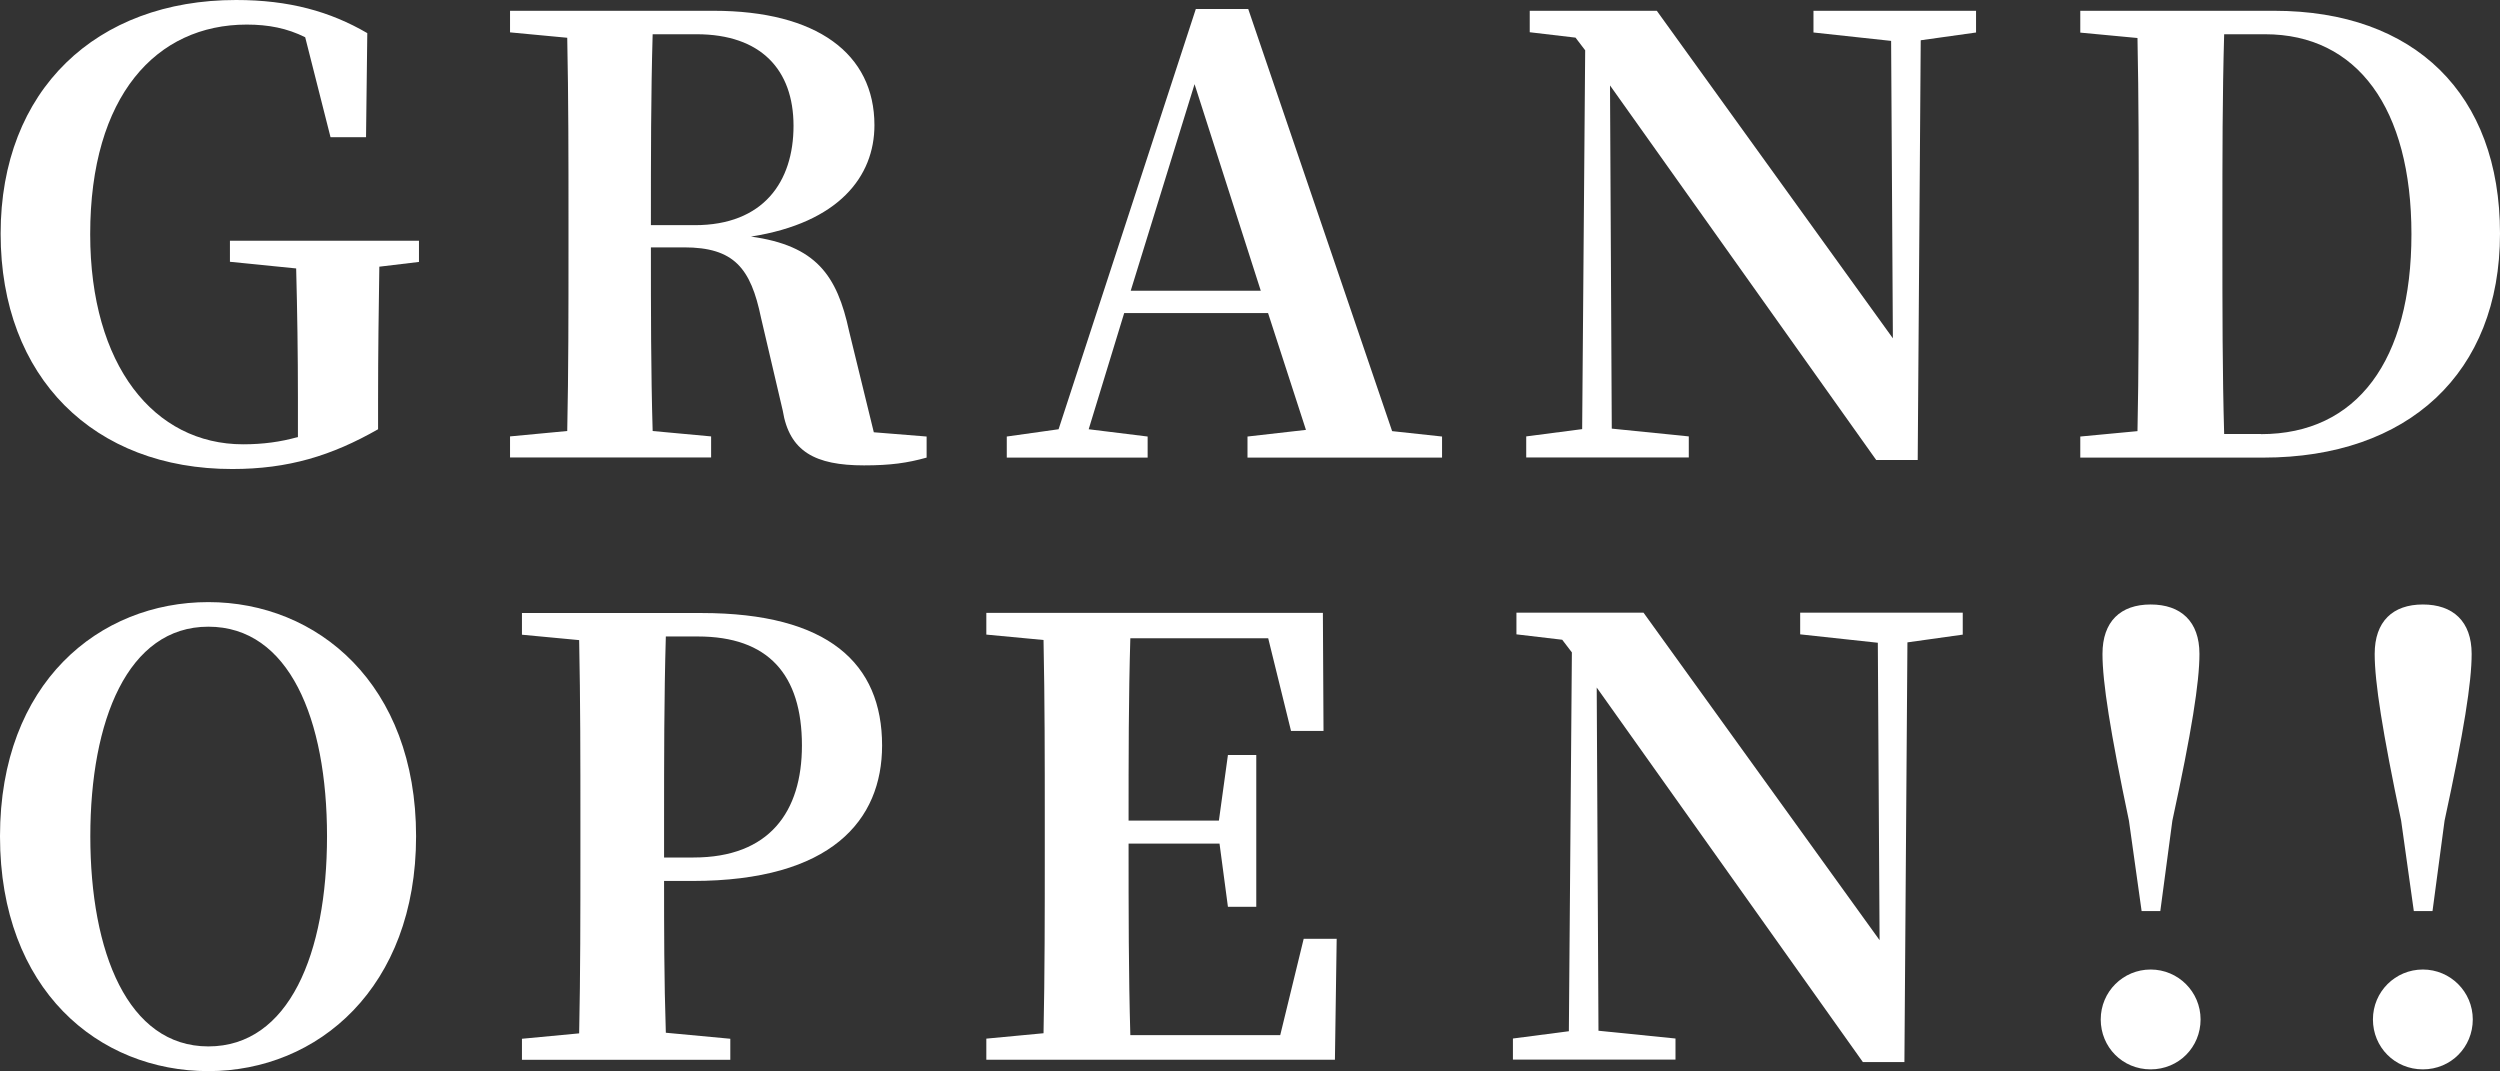
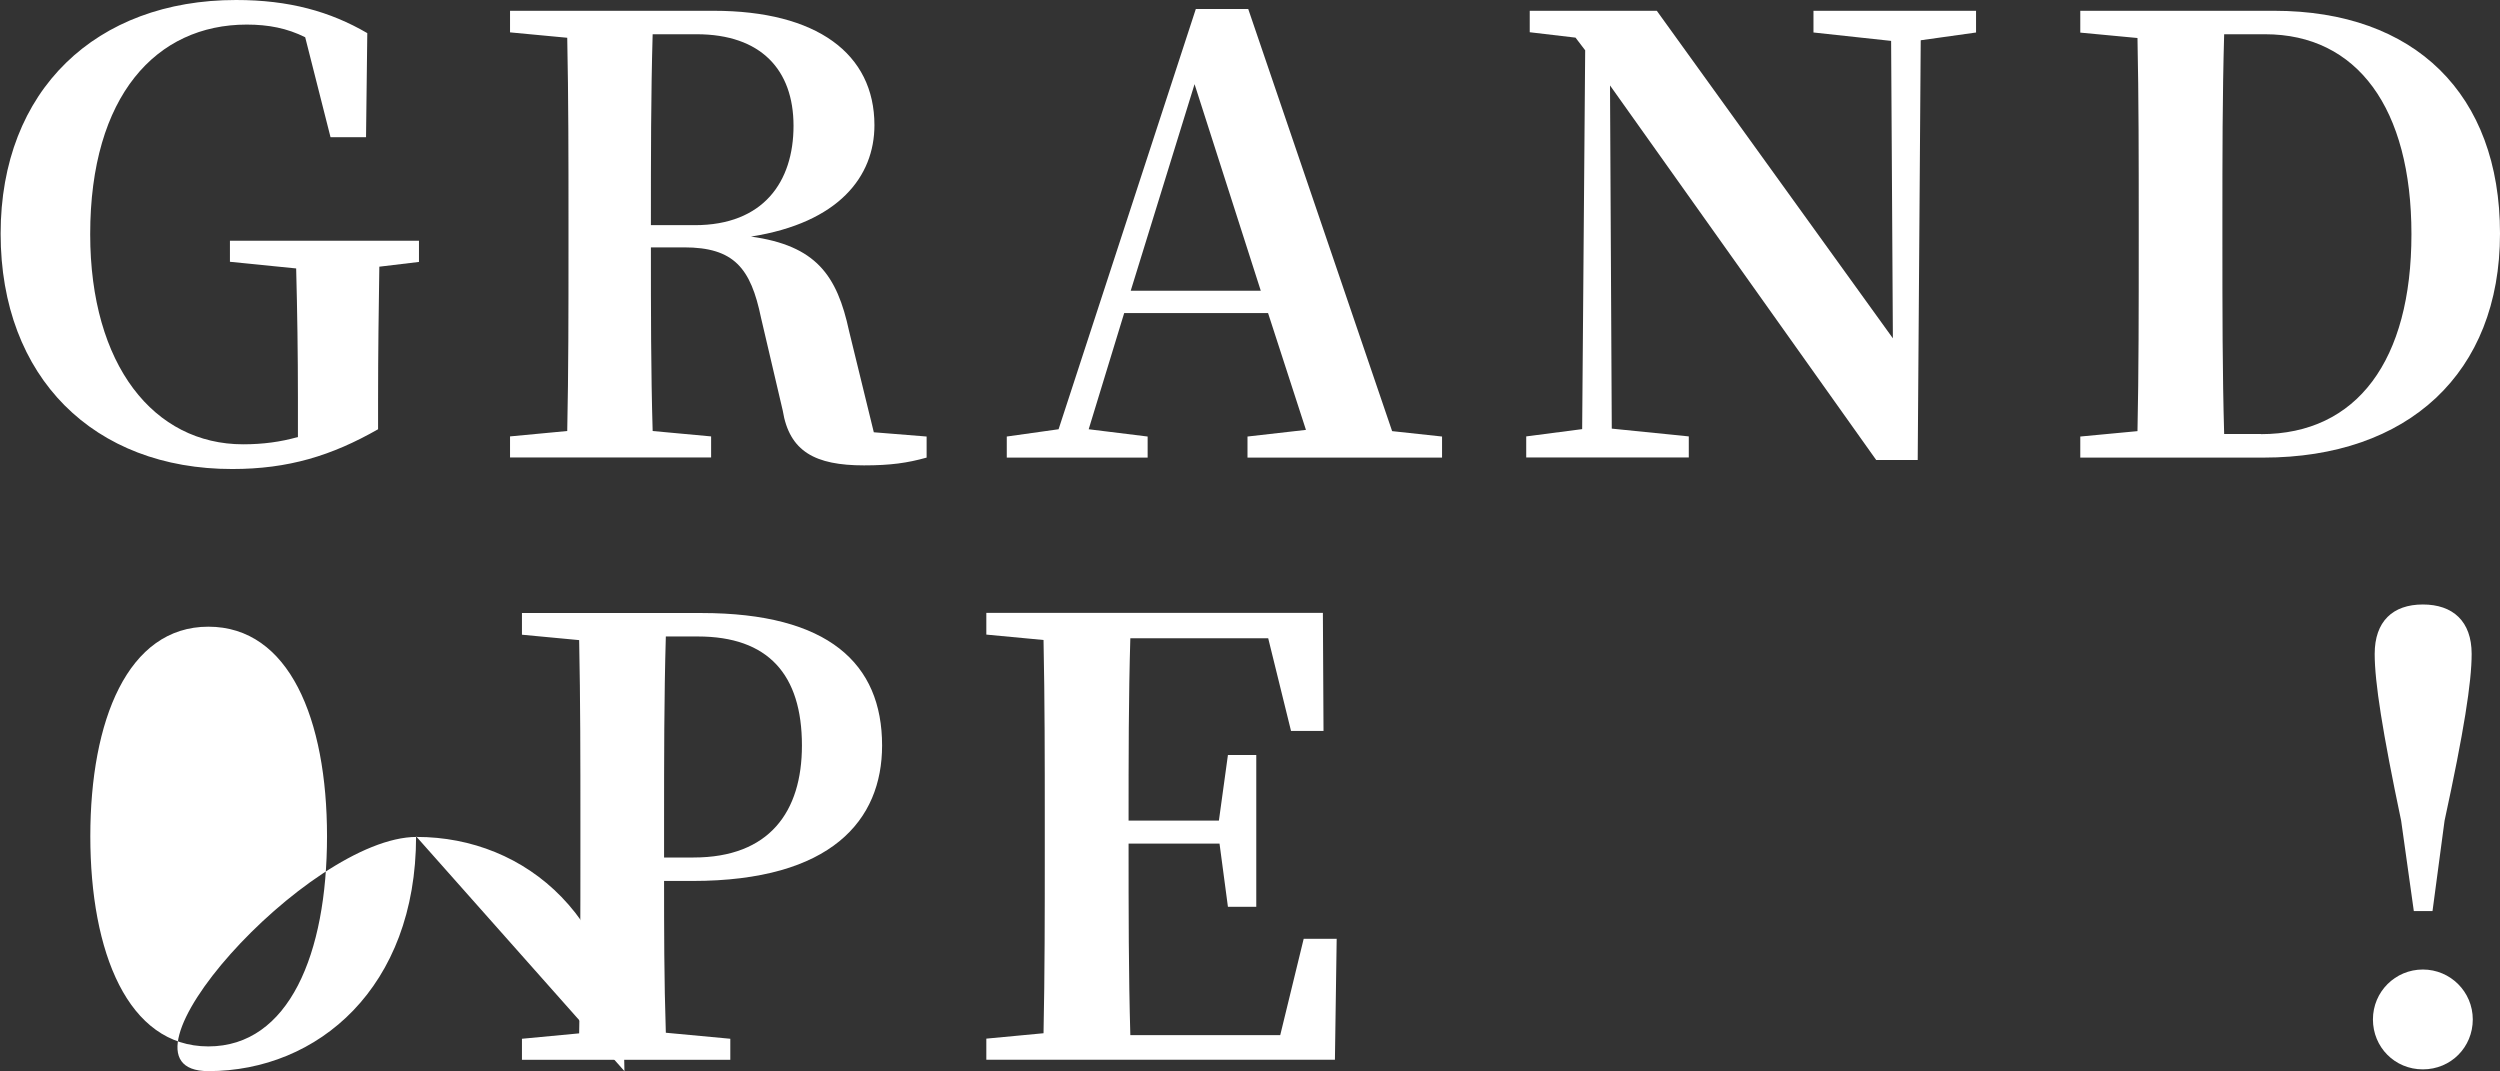
<svg xmlns="http://www.w3.org/2000/svg" id="_レイヤー_2" viewBox="0 0 199.3 85.4">
  <rect x="0" y="0" width="199.3" height="85.4" fill="#333333" stroke="none" />
  <defs>
    <style>.cls-1{fill:#fff;}</style>
  </defs>
  <g id="_レイヤー_1-2">
    <path class="cls-1" d="m33.41,20.88l-3.17.38c-.05,3.36-.1,6.82-.1,10.61v2.35c-3.7,2.11-7.15,3.17-11.62,3.17C7.49,37.4.05,30.1.05,18.63S7.68,0,18.82,0c4.22,0,7.49.91,10.46,2.64l-.1,8.3h-2.83l-2.02-7.97c-1.44-.72-2.93-1.01-4.66-1.01-7.2,0-12.48,5.66-12.48,16.71,0,10.46,5.09,16.75,12.19,16.75,1.58,0,2.98-.19,4.37-.58v-3.12c0-3.5-.05-6.87-.14-10.32l-5.28-.53v-1.68h15.07v1.68Z" />
    <path class="cls-1" d="m73.87,34.8v1.68c-1.54.43-2.88.62-4.99.62-3.89,0-5.95-1.1-6.48-4.37l-1.73-7.39c-.82-3.98-2.16-5.62-6.14-5.62h-2.64c0,5.04,0,9.89.14,14.64l4.66.43v1.68h-16.03v-1.68l4.56-.43c.1-4.75.1-9.6.1-14.5v-2.35c0-4.8,0-9.65-.1-14.5l-4.56-.43V.86h16.23c8.21,0,12.82,3.41,12.82,9.12,0,4.08-2.83,7.78-9.84,8.88,5.18.72,6.86,3.07,7.82,7.54l1.97,8.06,4.22.34Zm-18.48-16.85c5.47,0,7.87-3.46,7.87-7.92s-2.59-7.3-7.73-7.3h-3.5c-.14,4.85-.14,9.7-.14,15.22h3.5Z" />
    <path class="cls-1" d="m114.96,34.8v1.68h-15.51v-1.68l4.66-.53-3.02-9.31h-11.47l-2.83,9.26,4.7.58v1.68h-11.23v-1.68l4.13-.58L95.33.72h4.18l11.47,33.65,3.98.43Zm-14.45-11.62l-5.28-16.47-5.09,16.47h10.37Z" />
    <path class="cls-1" d="m157.54,2.59l-4.42.62-.24,33.46h-3.31l-21.22-29.86.14,27.36,6.14.62v1.68h-12.96v-1.68l4.46-.58.24-30.2-.77-1.01-3.65-.43V.86h10.13l18.82,26.11-.14-23.71-6.19-.67V.86h12.96v1.73Z" />
    <path class="cls-1" d="m181.3.86c11.19,0,18,6.62,18,17.76s-7.34,17.86-18.87,17.86h-14.59v-1.68l4.56-.43c.1-4.75.1-9.7.1-15.12v-1.58c0-4.94,0-9.79-.1-14.64l-4.56-.43V.86h15.46Zm-1.06,33.75c7.68,0,12-5.9,12-15.94s-4.32-15.94-11.67-15.94h-3.26c-.14,4.85-.14,9.84-.14,14.93v1.58c0,5.47,0,10.46.14,15.36h2.93Z" />
-     <path class="cls-1" d="m33.17,66.67c0,12.05-7.82,18.72-16.56,18.72S0,78.92,0,66.67s7.92-18.67,16.61-18.67,16.56,6.53,16.56,18.67Zm-16.56,16.75c6.43,0,9.46-7.39,9.46-16.75s-3.02-16.71-9.46-16.71-9.41,7.49-9.41,16.71,2.98,16.75,9.41,16.75Z" />
+     <path class="cls-1" d="m33.17,66.67c0,12.05-7.82,18.72-16.56,18.72s7.92-18.67,16.61-18.67,16.56,6.53,16.56,18.67Zm-16.56,16.75c6.43,0,9.46-7.39,9.46-16.75s-3.02-16.71-9.46-16.71-9.41,7.49-9.41,16.71,2.98,16.75,9.41,16.75Z" />
    <path class="cls-1" d="m52.94,70.23c0,3.74,0,7.87.14,12.1l5.14.48v1.68h-16.61v-1.68l4.56-.43c.1-4.75.1-9.6.1-14.5v-2.35c0-4.8,0-9.65-.1-14.5l-4.56-.43v-1.73h14.31c10.13,0,14.4,4.03,14.4,10.56,0,5.95-4.03,10.8-15.12,10.8h-2.26Zm.14-19.49c-.14,4.85-.14,9.79-.14,14.79v2.83h2.35c6.05,0,8.64-3.65,8.64-8.93,0-5.66-2.69-8.69-8.3-8.69h-2.54Z" />
    <path class="cls-1" d="m106.56,74.83l-.14,9.65h-27.79v-1.68l4.56-.43c.1-4.75.1-9.6.1-14.5v-2.35c0-4.8,0-9.65-.1-14.5l-4.56-.43v-1.73h26.83l.05,9.41h-2.59l-1.82-7.39h-10.99c-.14,4.7-.14,9.5-.14,14.54h7.2l.72-5.23h2.26v12.1h-2.26l-.67-5.04h-7.25c0,5.42,0,10.37.14,15.27h11.95l1.87-7.68h2.64Z" />
-     <path class="cls-1" d="m156.48,50.59l-4.42.62-.24,33.46h-3.31l-21.22-29.86.14,27.36,6.14.62v1.68h-12.96v-1.68l4.46-.58.24-30.2-.77-1.01-3.65-.43v-1.73h10.13l18.82,26.11-.14-23.71-6.19-.67v-1.73h12.96v1.73Z" />
-     <path class="cls-1" d="m167.47,81.27c0-2.21,1.78-3.98,3.98-3.98s3.98,1.78,3.98,3.98-1.73,3.98-3.98,3.98-3.98-1.78-3.98-3.98Zm7.87-29.14c0,2.26-.62,6.19-2.16,13.3l-.96,7.2h-1.49l-1.01-7.2c-1.49-7.1-2.11-11.04-2.11-13.3,0-2.59,1.44-3.94,3.84-3.94s3.89,1.34,3.89,3.94Z" />
    <path class="cls-1" d="m189.17,81.27c0-2.21,1.78-3.98,3.98-3.98s3.98,1.78,3.98,3.98-1.73,3.98-3.98,3.98-3.98-1.78-3.98-3.98Zm7.87-29.14c0,2.26-.62,6.19-2.16,13.3l-.96,7.2h-1.49l-1.01-7.2c-1.49-7.1-2.11-11.04-2.11-13.3,0-2.59,1.44-3.94,3.84-3.94s3.89,1.34,3.89,3.94Z" />
  </g>
</svg>